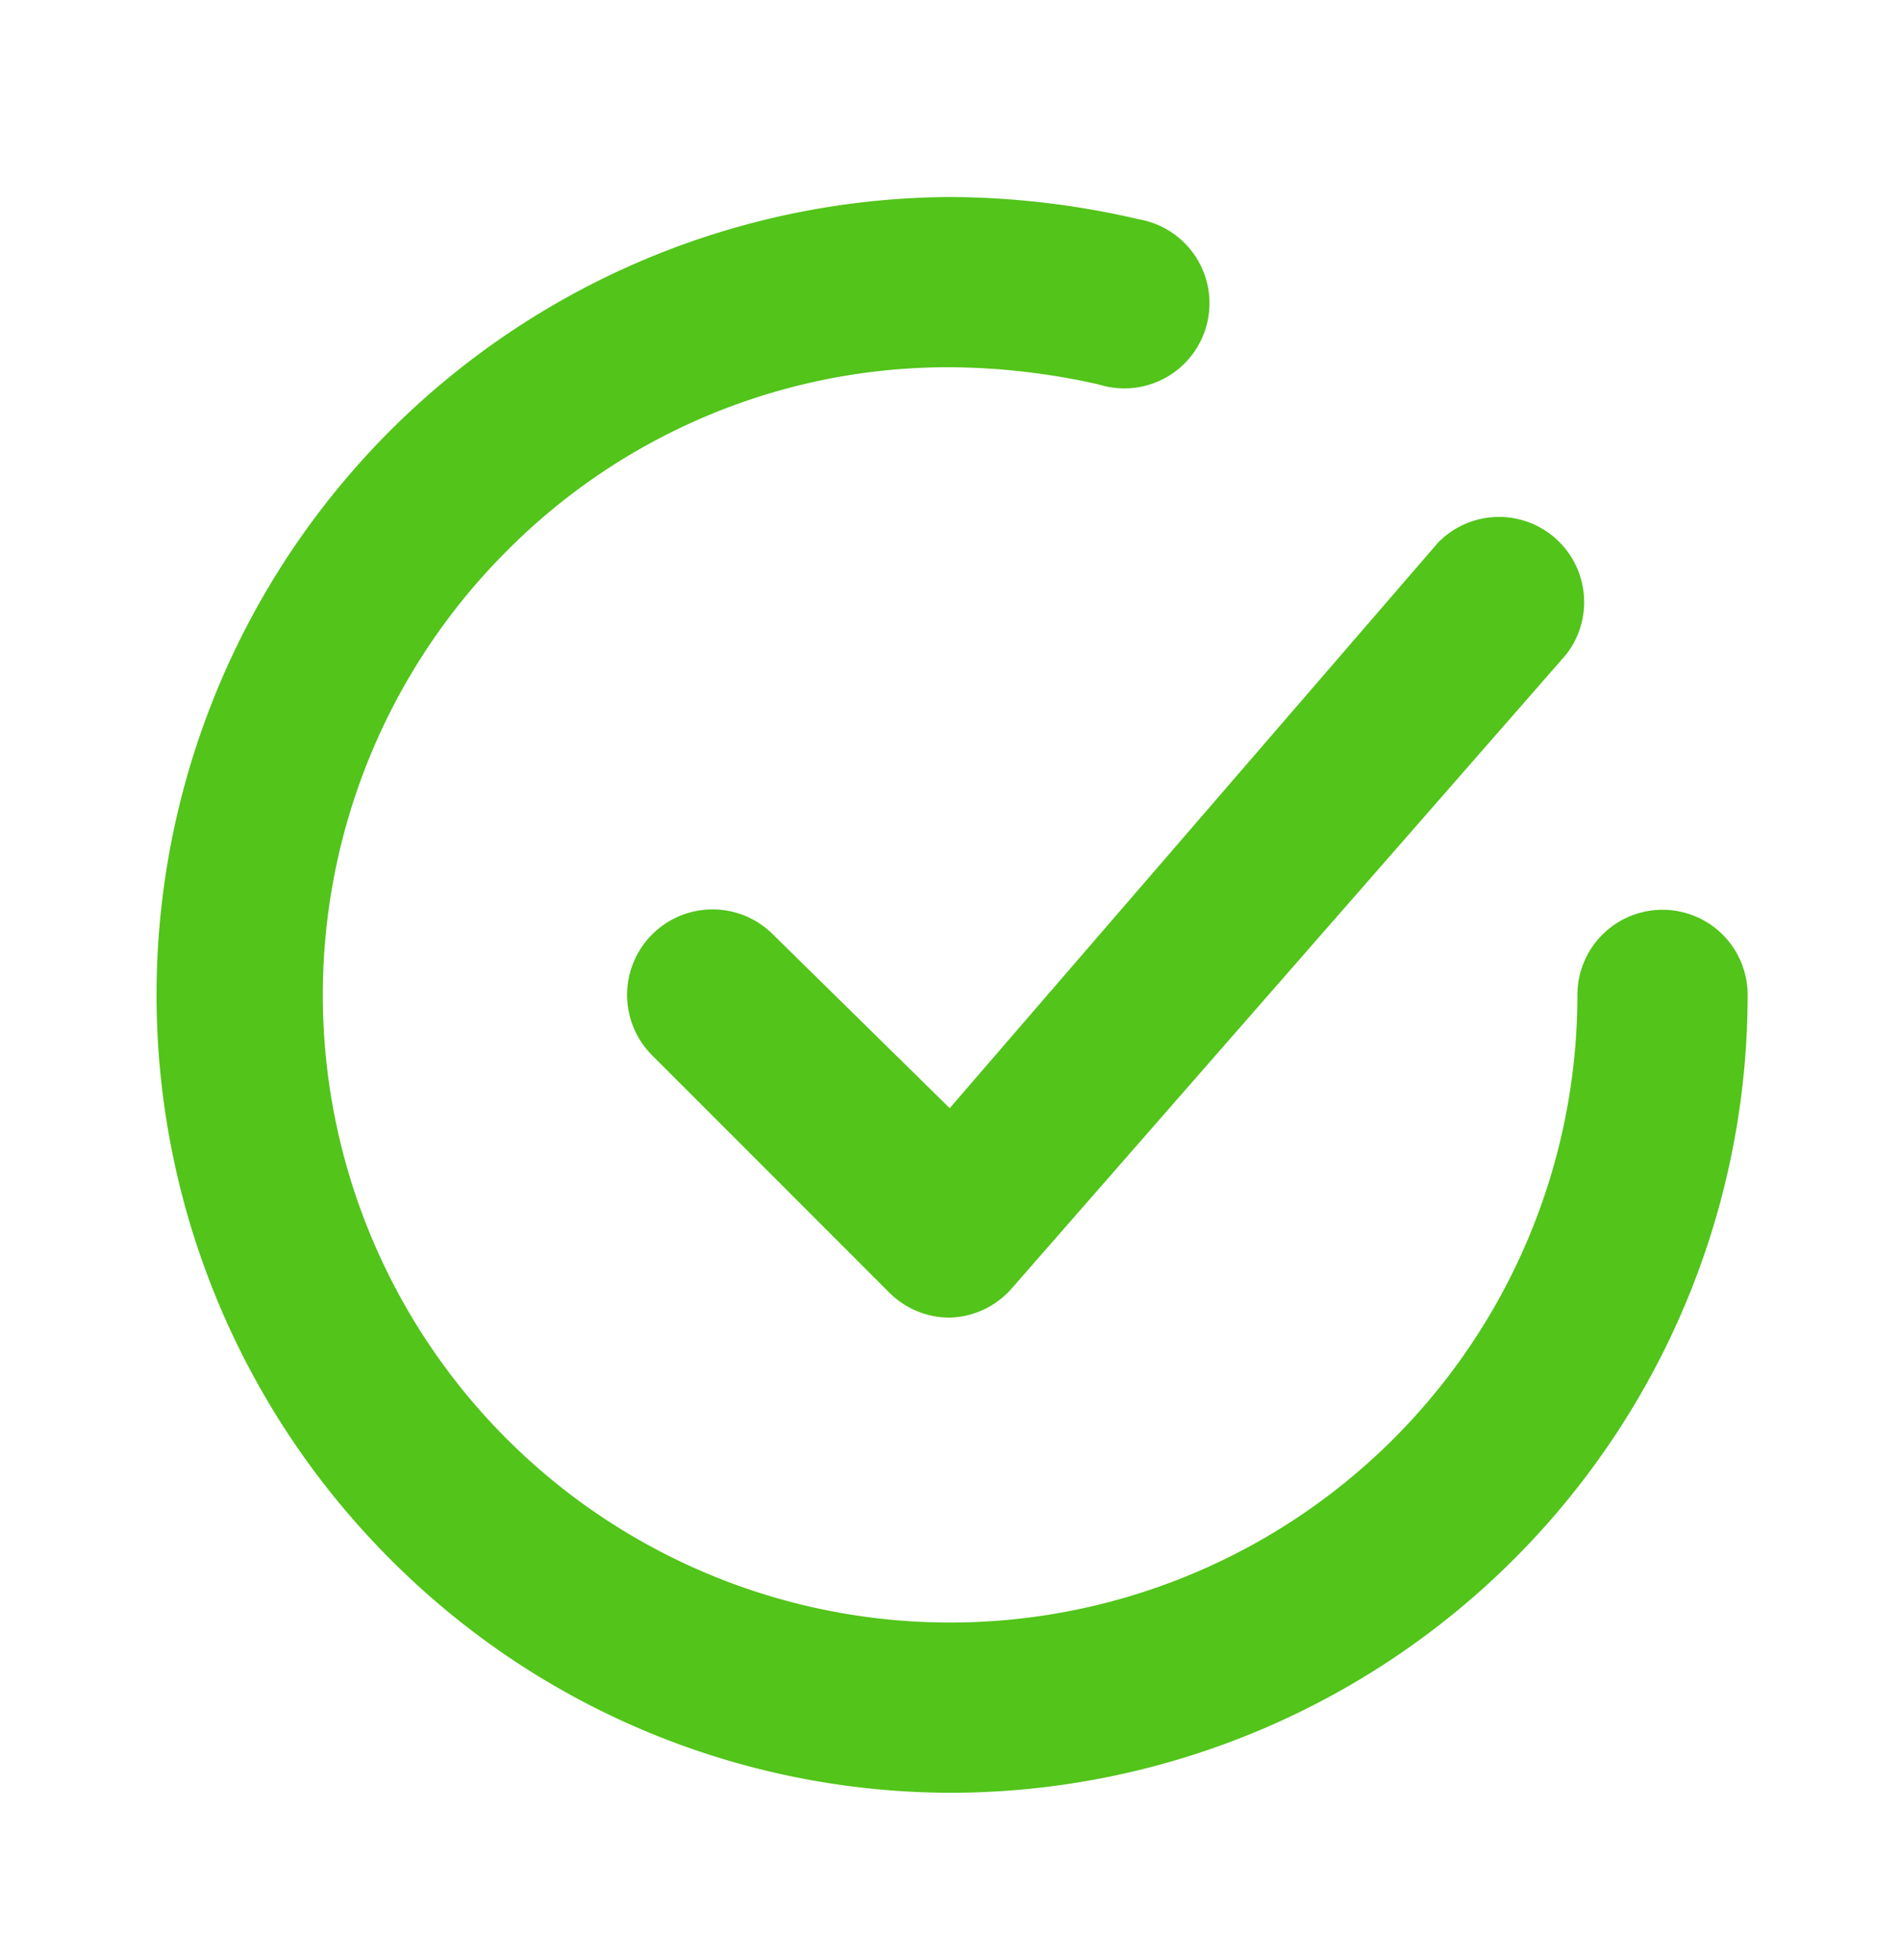
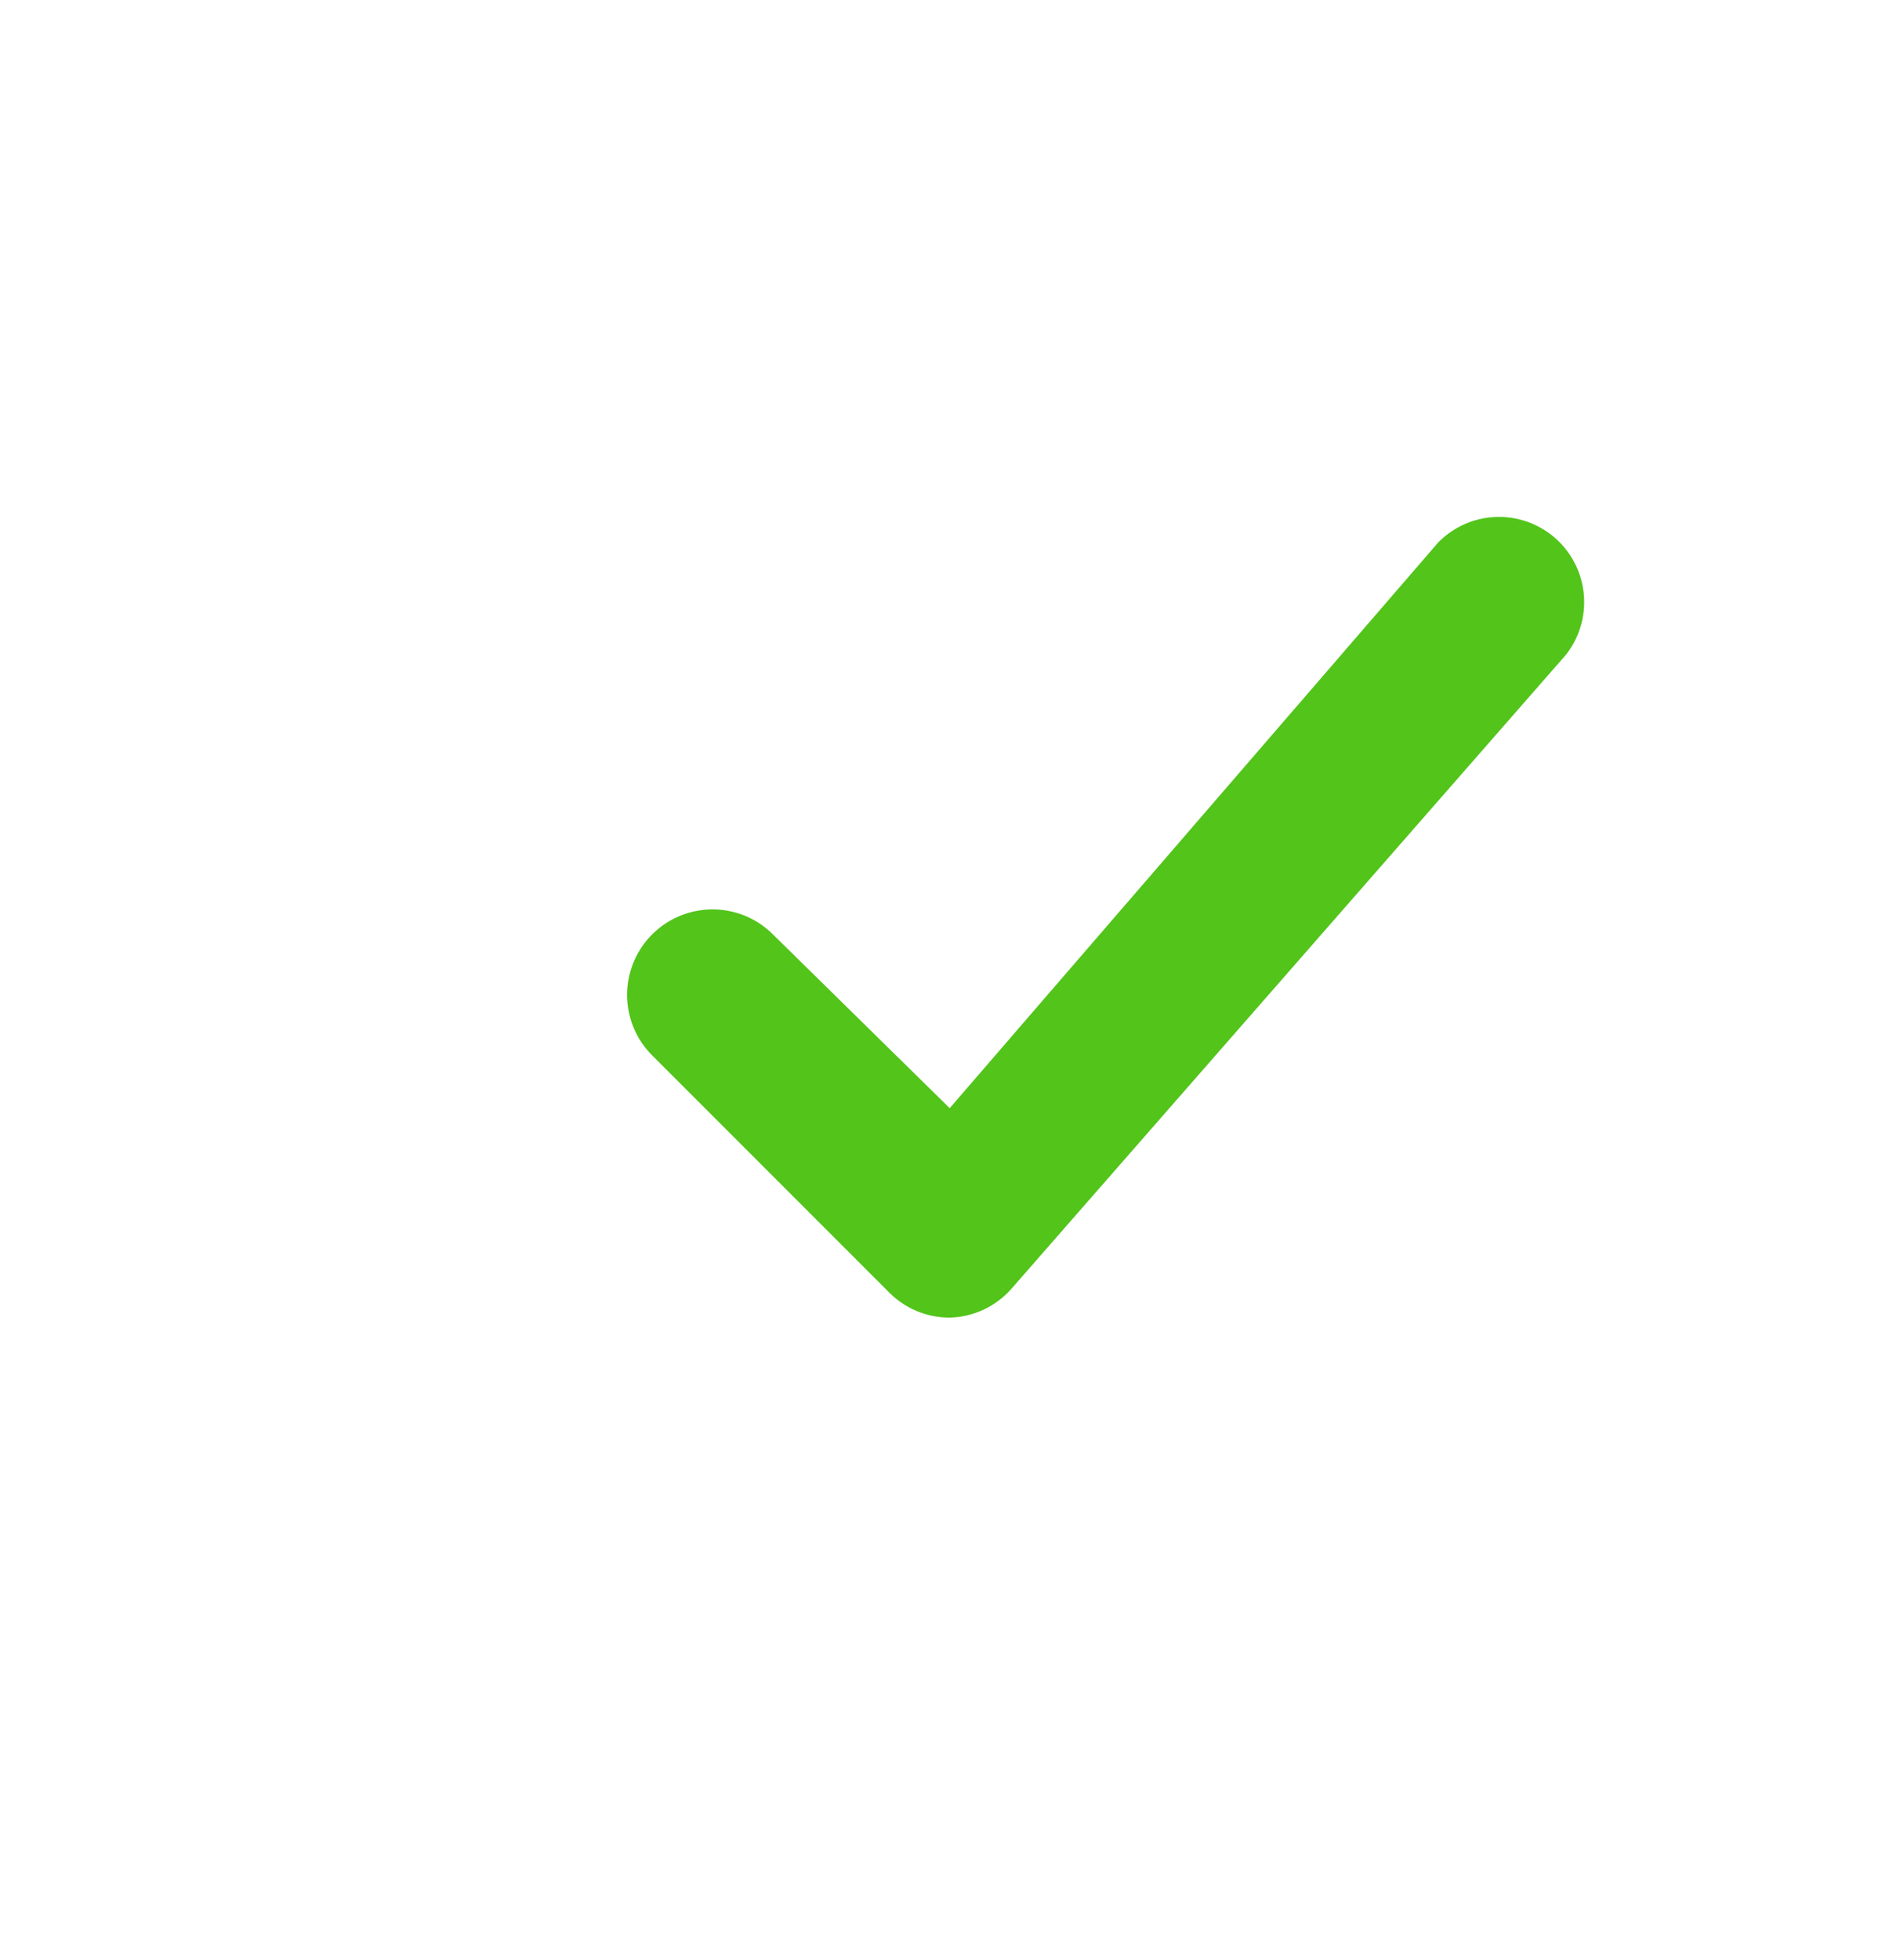
<svg xmlns="http://www.w3.org/2000/svg" width="32" height="33" fill="none" viewBox="0 0 32 33">
  <path fill="#52C41A" stroke="#52C41A" stroke-width=".2" d="M12.948 15.803a1.339 1.339 0 0 0-1.894 1.894l4 4a1.333 1.333 0 0 0 .947.386 1.334 1.334 0 0 0 .96-.453l9.333-10.667a1.334 1.334 0 0 0-2-1.76l-8.293 9.6-3.053-3Z" />
-   <path fill="#52C41A" stroke="#52C41A" stroke-width=".2" d="M28 15.417a1.333 1.333 0 0 0-1.333 1.333A10.667 10.667 0 0 1 16 27.417 10.666 10.666 0 0 1 8.44 9.23 10.573 10.573 0 0 1 16 6.083a11.72 11.72 0 0 1 2.534.294 1.334 1.334 0 1 0 .626-2.587A14.053 14.053 0 0 0 16 3.417a13.333 13.333 0 0 0-9.333 22.786A13.24 13.24 0 0 0 16 30.083 13.333 13.333 0 0 0 29.334 16.75 1.333 1.333 0 0 0 28 15.417Z" />
</svg>